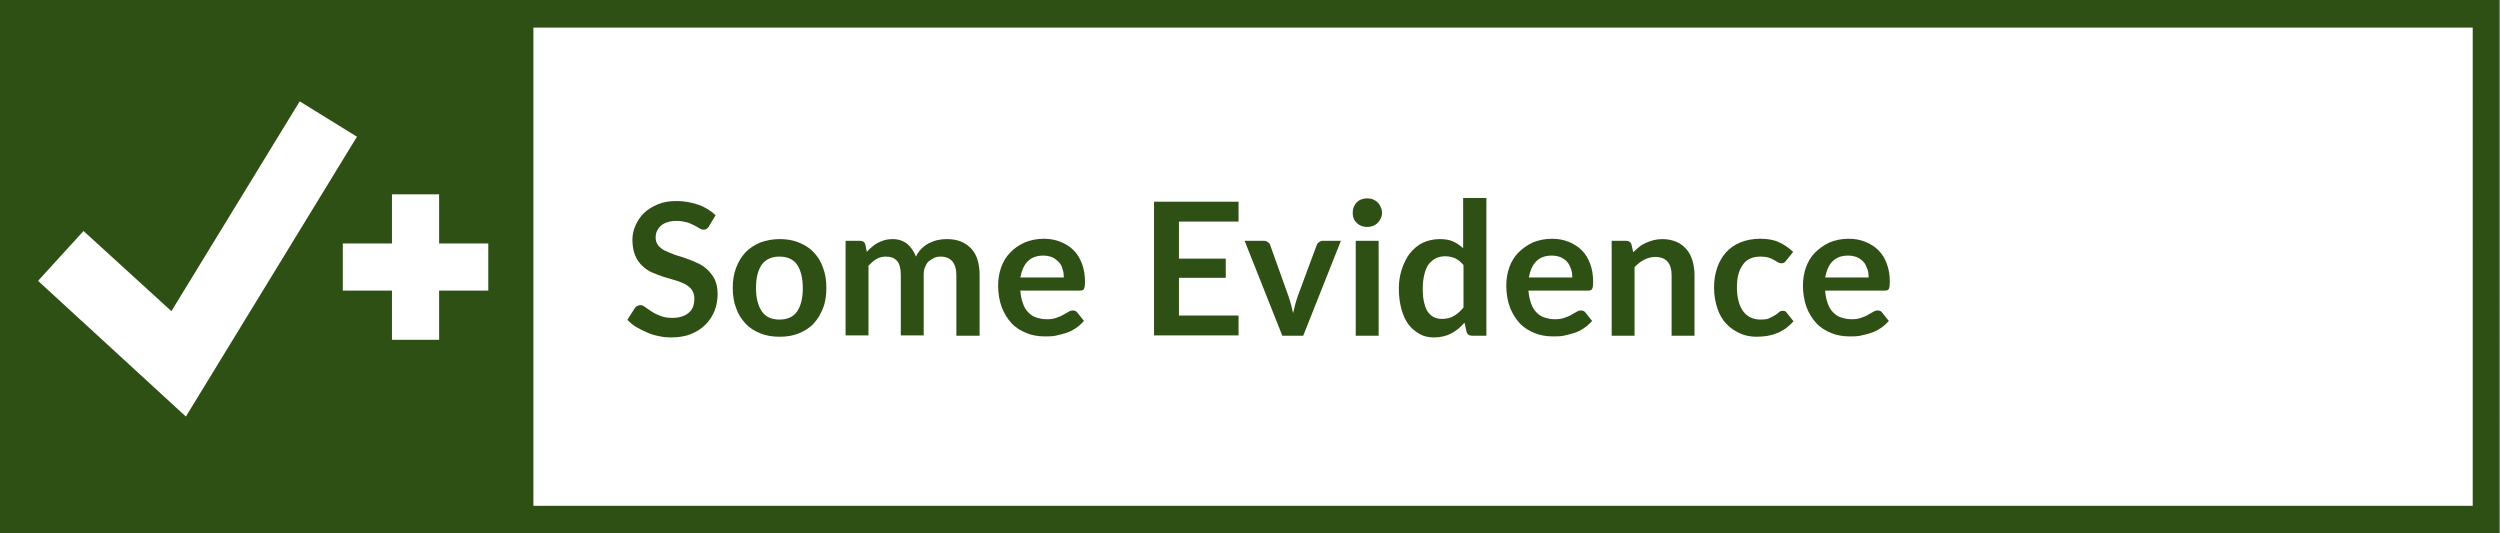
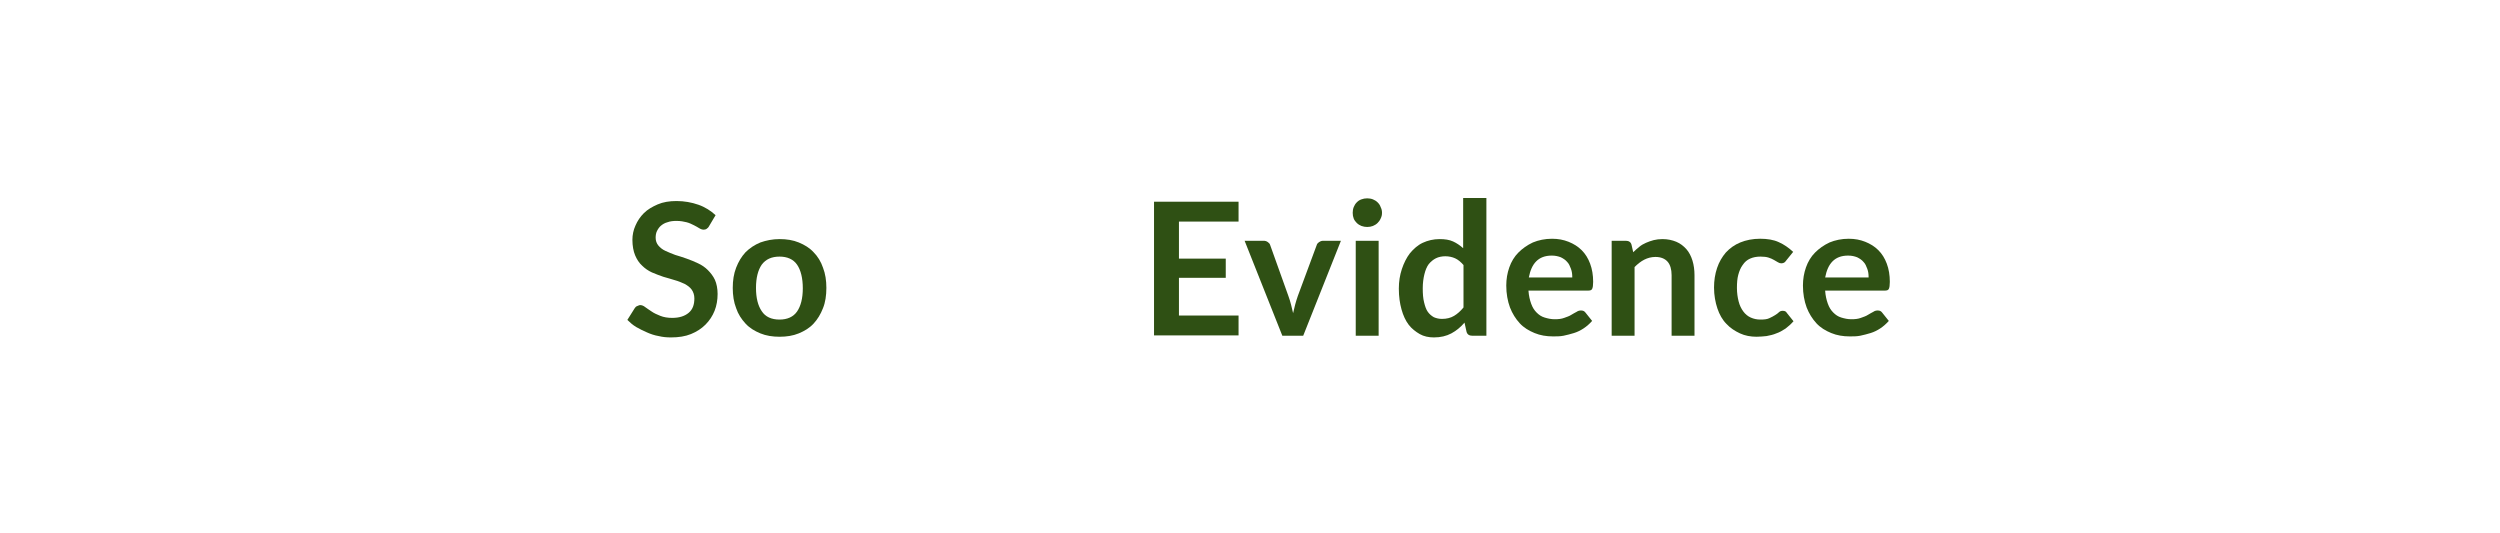
<svg xmlns="http://www.w3.org/2000/svg" version="1.1" id="Layer_1" x="0px" y="0px" viewBox="0 0 742.4 158.4" style="enable-background:new 0 0 742.4 158.4;" xml:space="preserve">
  <style type="text/css">
	.st0{fill:#2F5014;}
</style>
  <g>
    <g>
      <g>
        <path class="st0" d="M210.6,67.1c-0.2,0.4-0.5,0.7-0.7,0.8c-0.2,0.2-0.6,0.3-0.9,0.3c-0.4,0-0.8-0.1-1.3-0.4s-1-0.6-1.6-0.9     c-0.6-0.3-1.4-0.7-2.2-0.9s-1.8-0.4-3-0.4c-1,0-1.9,0.1-2.7,0.4c-0.8,0.2-1.4,0.6-1.9,1c-0.5,0.4-0.9,1-1.2,1.6     c-0.3,0.6-0.4,1.3-0.4,2c0,0.9,0.3,1.7,0.8,2.3c0.5,0.6,1.2,1.2,2.1,1.6c0.9,0.4,1.8,0.8,2.9,1.2c1.1,0.3,2.2,0.7,3.4,1.1     c1.2,0.4,2.3,0.9,3.4,1.4c1.1,0.5,2.1,1.2,2.9,2s1.6,1.8,2.1,2.9s0.8,2.6,0.8,4.2c0,1.8-0.3,3.5-0.9,5s-1.5,2.9-2.7,4.1     s-2.6,2.1-4.3,2.8s-3.7,1-5.9,1c-1.3,0-2.5-0.1-3.7-0.4c-1.2-0.2-2.4-0.6-3.5-1.1c-1.1-0.5-2.2-1-3.2-1.6c-1-0.6-1.9-1.4-2.6-2.1     l2.2-3.5c0.2-0.3,0.4-0.5,0.7-0.6s0.6-0.3,0.9-0.3c0.5,0,1,0.2,1.5,0.6c0.5,0.4,1.2,0.8,1.9,1.3s1.6,0.9,2.6,1.3     c1,0.4,2.2,0.6,3.5,0.6c2.1,0,3.7-0.5,4.9-1.5c1.2-1,1.7-2.4,1.7-4.3c0-1-0.3-1.9-0.8-2.6s-1.2-1.2-2.1-1.7     c-0.9-0.4-1.8-0.8-2.9-1.1c-1.1-0.3-2.2-0.7-3.4-1c-1.1-0.4-2.3-0.8-3.4-1.3c-1.1-0.5-2.1-1.2-2.9-2c-0.9-0.8-1.6-1.9-2.1-3.1     s-0.8-2.8-0.8-4.6c0-1.4,0.3-2.9,0.9-4.2c0.6-1.4,1.4-2.6,2.5-3.7c1.1-1.1,2.5-1.9,4.1-2.6s3.5-1,5.6-1c2.3,0,4.5,0.4,6.5,1.1     c2,0.7,3.7,1.8,5.1,3.1L210.6,67.1z" />
      </g>
      <g>
        <path class="st0" d="M231.5,71c2.1,0,4,0.3,5.7,1c1.7,0.7,3.2,1.6,4.4,2.9c1.2,1.2,2.2,2.8,2.8,4.6c0.7,1.8,1,3.8,1,6     c0,2.2-0.3,4.3-1,6c-0.7,1.8-1.6,3.3-2.8,4.6c-1.2,1.3-2.7,2.2-4.4,2.9c-1.7,0.7-3.6,1-5.7,1c-2.1,0-4-0.3-5.7-1     c-1.7-0.7-3.2-1.6-4.4-2.9c-1.2-1.3-2.2-2.8-2.8-4.6c-0.7-1.8-1-3.8-1-6c0-2.2,0.3-4.2,1-6c0.7-1.8,1.6-3.3,2.8-4.6     c1.2-1.2,2.7-2.2,4.4-2.9C227.5,71.4,229.4,71,231.5,71z M231.5,94.9c2.3,0,4.1-0.8,5.2-2.4c1.1-1.6,1.7-3.9,1.7-6.9     s-0.6-5.4-1.7-7c-1.1-1.6-2.9-2.4-5.2-2.4c-2.4,0-4.1,0.8-5.3,2.4c-1.1,1.6-1.7,3.9-1.7,6.9s0.6,5.3,1.7,6.9     C227.3,94.1,229.1,94.9,231.5,94.9z" />
      </g>
      <g>
-         <path class="st0" d="M251.1,99.7V71.5h4.2c0.9,0,1.5,0.4,1.7,1.2l0.4,2.1c0.5-0.5,1-1.1,1.6-1.5c0.5-0.5,1.1-0.9,1.7-1.2     c0.6-0.3,1.3-0.6,2-0.8c0.7-0.2,1.5-0.3,2.3-0.3c1.8,0,3.2,0.5,4.4,1.4c1.1,1,2,2.2,2.6,3.8c0.4-0.9,1-1.7,1.7-2.4     c0.7-0.7,1.4-1.2,2.2-1.6c0.8-0.4,1.6-0.7,2.5-0.9c0.9-0.2,1.8-0.3,2.7-0.3c1.6,0,2.9,0.2,4.2,0.7c1.2,0.5,2.2,1.2,3.1,2.1     c0.8,0.9,1.5,2,1.9,3.4s0.6,2.8,0.6,4.5v18H284v-18c0-1.8-0.4-3.1-1.2-4.1c-0.8-0.9-1.9-1.4-3.5-1.4c-0.7,0-1.3,0.1-1.9,0.4     s-1.1,0.6-1.6,1s-0.8,1-1.1,1.7c-0.3,0.7-0.4,1.5-0.4,2.3v18h-6.8v-18c0-1.9-0.4-3.3-1.1-4.1c-0.8-0.9-1.9-1.3-3.3-1.3     c-1,0-1.9,0.2-2.8,0.7c-0.9,0.5-1.6,1.2-2.4,2v20.7H251.1z" />
-       </g>
+         </g>
      <g>
-         <path class="st0" d="M303,86.4c0.1,1.4,0.4,2.7,0.8,3.8c0.4,1.1,0.9,1.9,1.6,2.6s1.4,1.2,2.4,1.5c0.9,0.3,1.9,0.5,3,0.5     c1.1,0,2-0.1,2.8-0.4c0.8-0.3,1.5-0.5,2.1-0.9c0.6-0.3,1.1-0.6,1.6-0.9c0.4-0.3,0.9-0.4,1.3-0.4c0.6,0,1,0.2,1.3,0.6l2,2.5     c-0.8,0.9-1.6,1.6-2.5,2.2c-0.9,0.6-1.9,1.1-2.9,1.4s-2.1,0.6-3.1,0.8s-2.1,0.2-3.1,0.2c-2,0-3.8-0.3-5.5-1     c-1.7-0.7-3.2-1.6-4.4-2.9c-1.2-1.3-2.2-2.9-2.9-4.7c-0.7-1.9-1.1-4.1-1.1-6.5c0-1.9,0.3-3.7,0.9-5.4s1.5-3.2,2.7-4.4     c1.2-1.3,2.6-2.2,4.3-3c1.7-0.7,3.6-1.1,5.7-1.1c1.8,0,3.4,0.3,4.9,0.9c1.5,0.6,2.8,1.4,3.9,2.5c1.1,1.1,1.9,2.4,2.5,4     s0.9,3.4,0.9,5.4c0,1-0.1,1.7-0.3,2.1s-0.6,0.5-1.3,0.5H303z M315.9,82.3c0-0.9-0.1-1.7-0.4-2.5c-0.2-0.8-0.6-1.5-1.1-2     s-1.1-1-1.9-1.4c-0.8-0.3-1.6-0.5-2.7-0.5c-2,0-3.5,0.6-4.6,1.7c-1.1,1.1-1.8,2.7-2.2,4.8H315.9z" />
-       </g>
+         </g>
      <g>
        <path class="st0" d="M350.1,65.8v11H364v5.7h-13.9v11.2h17.7v5.9h-25.1V59.9h25.1v5.9H350.1z" />
      </g>
      <g>
        <path class="st0" d="M398.2,71.5l-11.2,28.2h-6.2l-11.2-28.2h5.6c0.5,0,0.9,0.1,1.3,0.4c0.3,0.2,0.6,0.5,0.7,0.9l5.4,15.1     c0.3,0.9,0.6,1.7,0.8,2.6c0.2,0.8,0.4,1.7,0.6,2.5c0.2-0.8,0.4-1.7,0.6-2.5c0.2-0.8,0.5-1.7,0.8-2.6l5.6-15.1     c0.1-0.4,0.4-0.7,0.7-0.9c0.3-0.2,0.7-0.4,1.2-0.4H398.2z" />
      </g>
      <g>
        <path class="st0" d="M410.4,63.2c0,0.6-0.1,1.1-0.4,1.7c-0.2,0.5-0.6,1-0.9,1.3c-0.4,0.4-0.9,0.7-1.4,0.9s-1.1,0.3-1.7,0.3     c-0.6,0-1.1-0.1-1.7-0.3c-0.5-0.2-1-0.5-1.4-0.9c-0.4-0.4-0.7-0.8-0.9-1.3c-0.2-0.5-0.3-1.1-0.3-1.7c0-0.6,0.1-1.2,0.3-1.7     c0.2-0.5,0.5-1,0.9-1.4s0.8-0.7,1.4-0.9c0.5-0.2,1.1-0.3,1.7-0.3c0.6,0,1.2,0.1,1.7,0.3s1,0.5,1.4,0.9s0.7,0.8,0.9,1.4     C410.3,62.1,410.4,62.6,410.4,63.2z M409.4,71.5v28.2h-6.8V71.5H409.4z" />
      </g>
      <g>
        <path class="st0" d="M441.4,58.8v40.9h-4.2c-0.9,0-1.5-0.4-1.7-1.2l-0.6-2.7c-1.1,1.3-2.4,2.4-3.9,3.2s-3.2,1.2-5.2,1.2     c-1.5,0-3-0.3-4.2-1s-2.4-1.6-3.3-2.8c-0.9-1.2-1.6-2.7-2.1-4.5c-0.5-1.8-0.8-3.8-0.8-6.2c0-2.1,0.3-4,0.9-5.8     c0.6-1.8,1.4-3.4,2.4-4.7c1.1-1.3,2.3-2.4,3.8-3.1c1.5-0.7,3.2-1.1,5-1.1c1.6,0,2.9,0.2,4,0.7c1.1,0.5,2.1,1.2,3,2V58.8H441.4z      M434.6,78.7c-0.8-0.9-1.6-1.6-2.5-2c-0.9-0.4-1.9-0.6-2.9-0.6c-1,0-2,0.2-2.8,0.6c-0.8,0.4-1.5,1-2.1,1.7c-0.6,0.8-1,1.8-1.3,3     c-0.3,1.2-0.5,2.6-0.5,4.2c0,1.7,0.1,3,0.4,4.2s0.6,2.1,1.1,2.8c0.5,0.7,1.1,1.2,1.8,1.6c0.7,0.3,1.5,0.5,2.4,0.5     c1.4,0,2.6-0.3,3.6-0.9s1.9-1.4,2.8-2.5V78.7z" />
      </g>
      <g>
        <path class="st0" d="M453.9,86.4c0.1,1.4,0.4,2.7,0.8,3.8c0.4,1.1,0.9,1.9,1.6,2.6s1.4,1.2,2.4,1.5s1.9,0.5,3,0.5     c1.1,0,2-0.1,2.8-0.4s1.5-0.5,2.1-0.9s1.1-0.6,1.6-0.9c0.4-0.3,0.9-0.4,1.3-0.4c0.6,0,1,0.2,1.3,0.6l2,2.5     c-0.8,0.9-1.6,1.6-2.5,2.2c-0.9,0.6-1.9,1.1-2.9,1.4s-2.1,0.6-3.1,0.8s-2.1,0.2-3.1,0.2c-2,0-3.8-0.3-5.5-1s-3.2-1.6-4.4-2.9     s-2.2-2.9-2.9-4.7c-0.7-1.9-1.1-4.1-1.1-6.5c0-1.9,0.3-3.7,0.9-5.4s1.5-3.2,2.7-4.4s2.6-2.2,4.3-3c1.7-0.7,3.6-1.1,5.7-1.1     c1.8,0,3.4,0.3,4.9,0.9c1.5,0.6,2.8,1.4,3.9,2.5c1.1,1.1,1.9,2.4,2.5,4c0.6,1.6,0.9,3.4,0.9,5.4c0,1-0.1,1.7-0.3,2.1     c-0.2,0.4-0.6,0.5-1.3,0.5H453.9z M466.9,82.3c0-0.9-0.1-1.7-0.4-2.5s-0.6-1.5-1.1-2c-0.5-0.6-1.1-1-1.9-1.4     c-0.8-0.3-1.6-0.5-2.7-0.5c-2,0-3.5,0.6-4.6,1.7c-1.1,1.1-1.8,2.7-2.2,4.8H466.9z" />
      </g>
      <g>
        <path class="st0" d="M485,74.9c0.6-0.6,1.2-1.1,1.8-1.6s1.3-0.9,2-1.2c0.7-0.3,1.5-0.6,2.3-0.8s1.7-0.3,2.6-0.3     c1.5,0,2.9,0.3,4.1,0.8c1.2,0.5,2.2,1.3,3,2.2c0.8,0.9,1.4,2.1,1.8,3.4c0.4,1.3,0.6,2.8,0.6,4.3v18h-6.8v-18c0-1.7-0.4-3.1-1.2-4     c-0.8-0.9-2-1.4-3.6-1.4c-1.2,0-2.3,0.3-3.3,0.8c-1,0.5-2,1.3-2.9,2.2v20.4h-6.8V71.5h4.2c0.9,0,1.5,0.4,1.7,1.2L485,74.9z" />
      </g>
      <g>
        <path class="st0" d="M530.4,77.4c-0.2,0.3-0.4,0.5-0.6,0.6c-0.2,0.1-0.5,0.2-0.8,0.2c-0.3,0-0.7-0.1-1-0.3s-0.7-0.4-1.2-0.7     c-0.5-0.3-1-0.5-1.6-0.7c-0.6-0.2-1.4-0.3-2.4-0.3c-1.2,0-2.2,0.2-3.1,0.6s-1.6,1-2.2,1.9c-0.6,0.8-1,1.8-1.3,2.9     c-0.3,1.1-0.4,2.4-0.4,3.9c0,1.5,0.2,2.8,0.5,4c0.3,1.2,0.8,2.2,1.4,3c0.6,0.8,1.3,1.4,2.2,1.8c0.9,0.4,1.8,0.6,2.9,0.6     c1.1,0,2-0.1,2.6-0.4c0.7-0.3,1.2-0.6,1.7-0.9c0.5-0.3,0.9-0.6,1.2-0.9c0.3-0.3,0.7-0.4,1.1-0.4c0.6,0,1,0.2,1.2,0.6l2,2.5     c-0.8,0.9-1.6,1.6-2.4,2.2c-0.9,0.6-1.8,1.1-2.7,1.4c-0.9,0.4-1.9,0.6-2.9,0.8c-1,0.1-2,0.2-3,0.2c-1.7,0-3.4-0.3-4.9-1     c-1.5-0.7-2.9-1.6-4-2.8c-1.2-1.2-2.1-2.8-2.7-4.6s-1-3.9-1-6.2c0-2.1,0.3-4,0.9-5.8c0.6-1.8,1.5-3.3,2.6-4.6     c1.2-1.3,2.6-2.3,4.3-3s3.7-1.1,5.9-1.1c2.1,0,4,0.3,5.5,1c1.6,0.7,3,1.7,4.3,2.9L530.4,77.4z" />
      </g>
      <g>
        <path class="st0" d="M542,86.4c0.1,1.4,0.4,2.7,0.8,3.8c0.4,1.1,0.9,1.9,1.6,2.6s1.4,1.2,2.4,1.5s1.9,0.5,3,0.5     c1.1,0,2-0.1,2.8-0.4s1.5-0.5,2.1-0.9s1.1-0.6,1.6-0.9c0.4-0.3,0.9-0.4,1.3-0.4c0.6,0,1,0.2,1.3,0.6l2,2.5     c-0.8,0.9-1.6,1.6-2.5,2.2c-0.9,0.6-1.9,1.1-2.9,1.4s-2.1,0.6-3.1,0.8s-2.1,0.2-3.1,0.2c-2,0-3.8-0.3-5.5-1s-3.2-1.6-4.4-2.9     s-2.2-2.9-2.9-4.7c-0.7-1.9-1.1-4.1-1.1-6.5c0-1.9,0.3-3.7,0.9-5.4s1.5-3.2,2.7-4.4s2.6-2.2,4.3-3c1.7-0.7,3.6-1.1,5.7-1.1     c1.8,0,3.4,0.3,4.9,0.9c1.5,0.6,2.8,1.4,3.9,2.5c1.1,1.1,1.9,2.4,2.5,4c0.6,1.6,0.9,3.4,0.9,5.4c0,1-0.1,1.7-0.3,2.1     c-0.2,0.4-0.6,0.5-1.3,0.5H542z M554.9,82.3c0-0.9-0.1-1.7-0.4-2.5s-0.6-1.5-1.1-2c-0.5-0.6-1.1-1-1.9-1.4     c-0.8-0.3-1.6-0.5-2.7-0.5c-2,0-3.5,0.6-4.6,1.7c-1.1,1.1-1.8,2.7-2.2,4.8H554.9z" />
      </g>
    </g>
-     <path class="st0" d="M734.3,0H158.4v0h-8.1H8.1H0v8.1v142.1v8.1h8.1h142.1h8.1v0h575.9h8.1v-8.1V8.2V0H734.3z M11.3,83.4l13.5-14.8   l26.1,23.8L89,30.1L106,40.6l-50.8,83.1L11.3,83.4z M145,86.3h-14.6v14.6h-14V86.3h-14.6v-14h14.6V57.7h14v14.6H145V86.3z    M734.3,150.2H158.4v0V8.2h575.9V150.2z" />
  </g>
</svg>